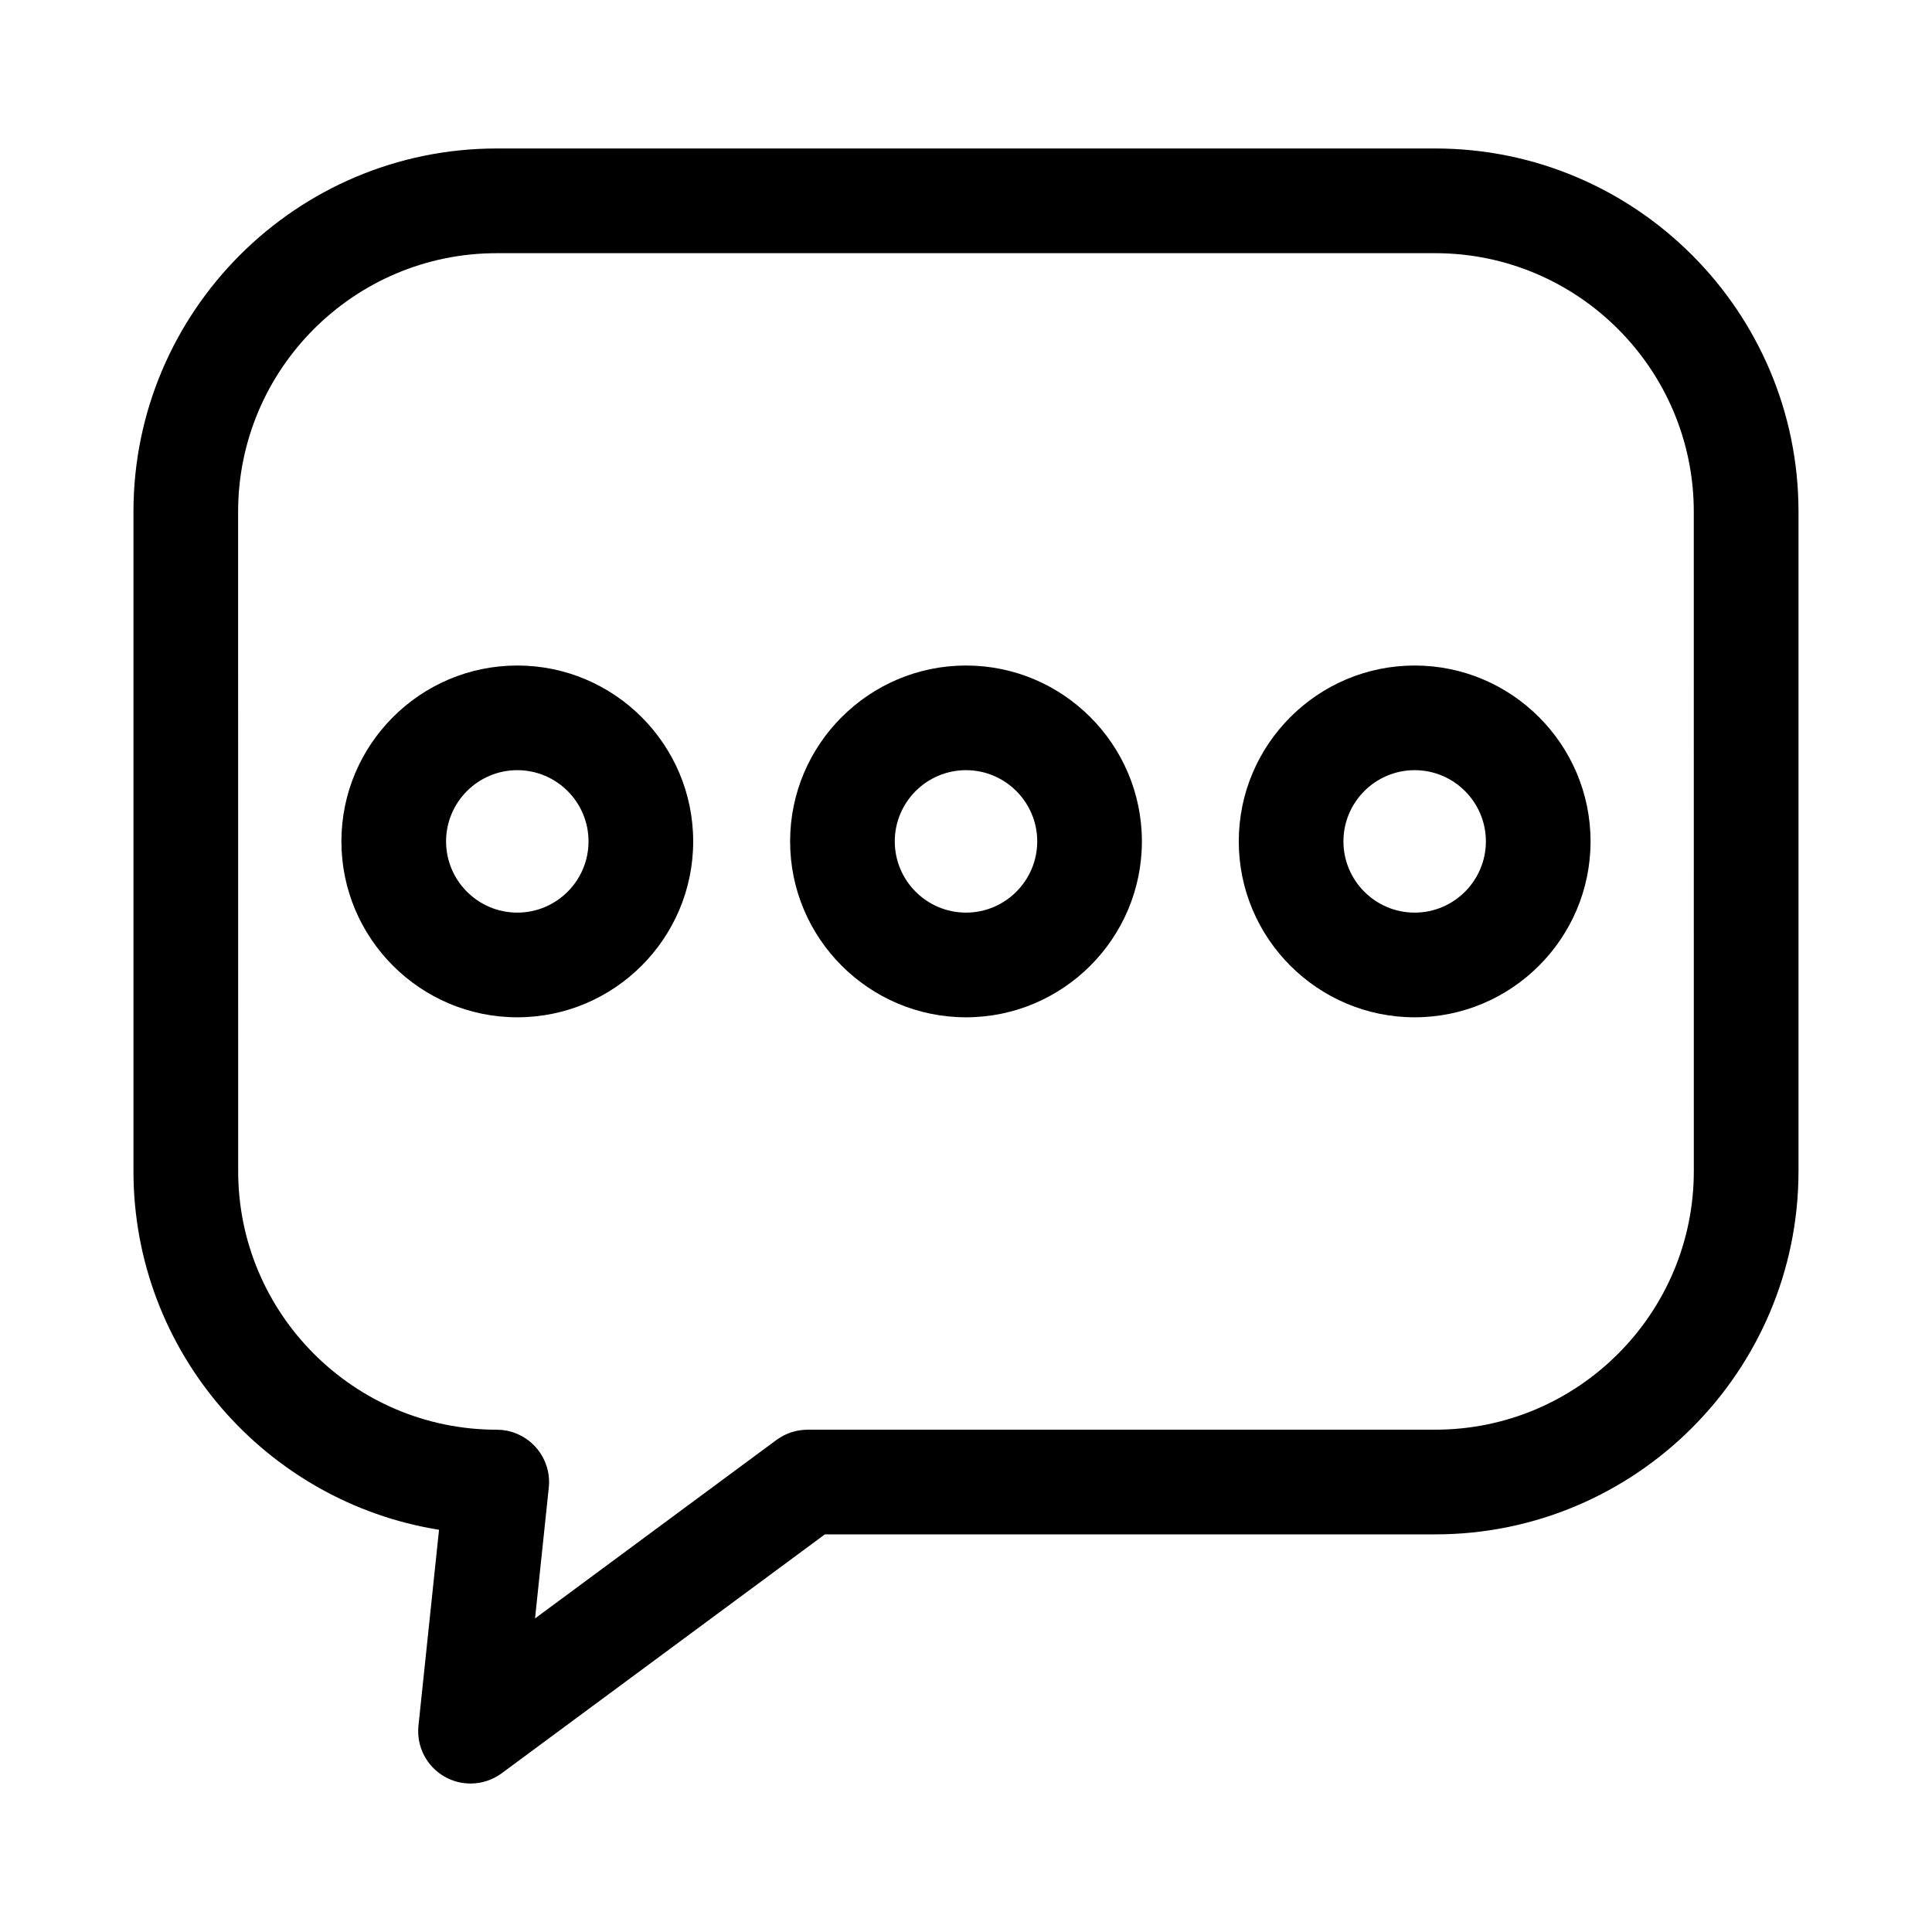
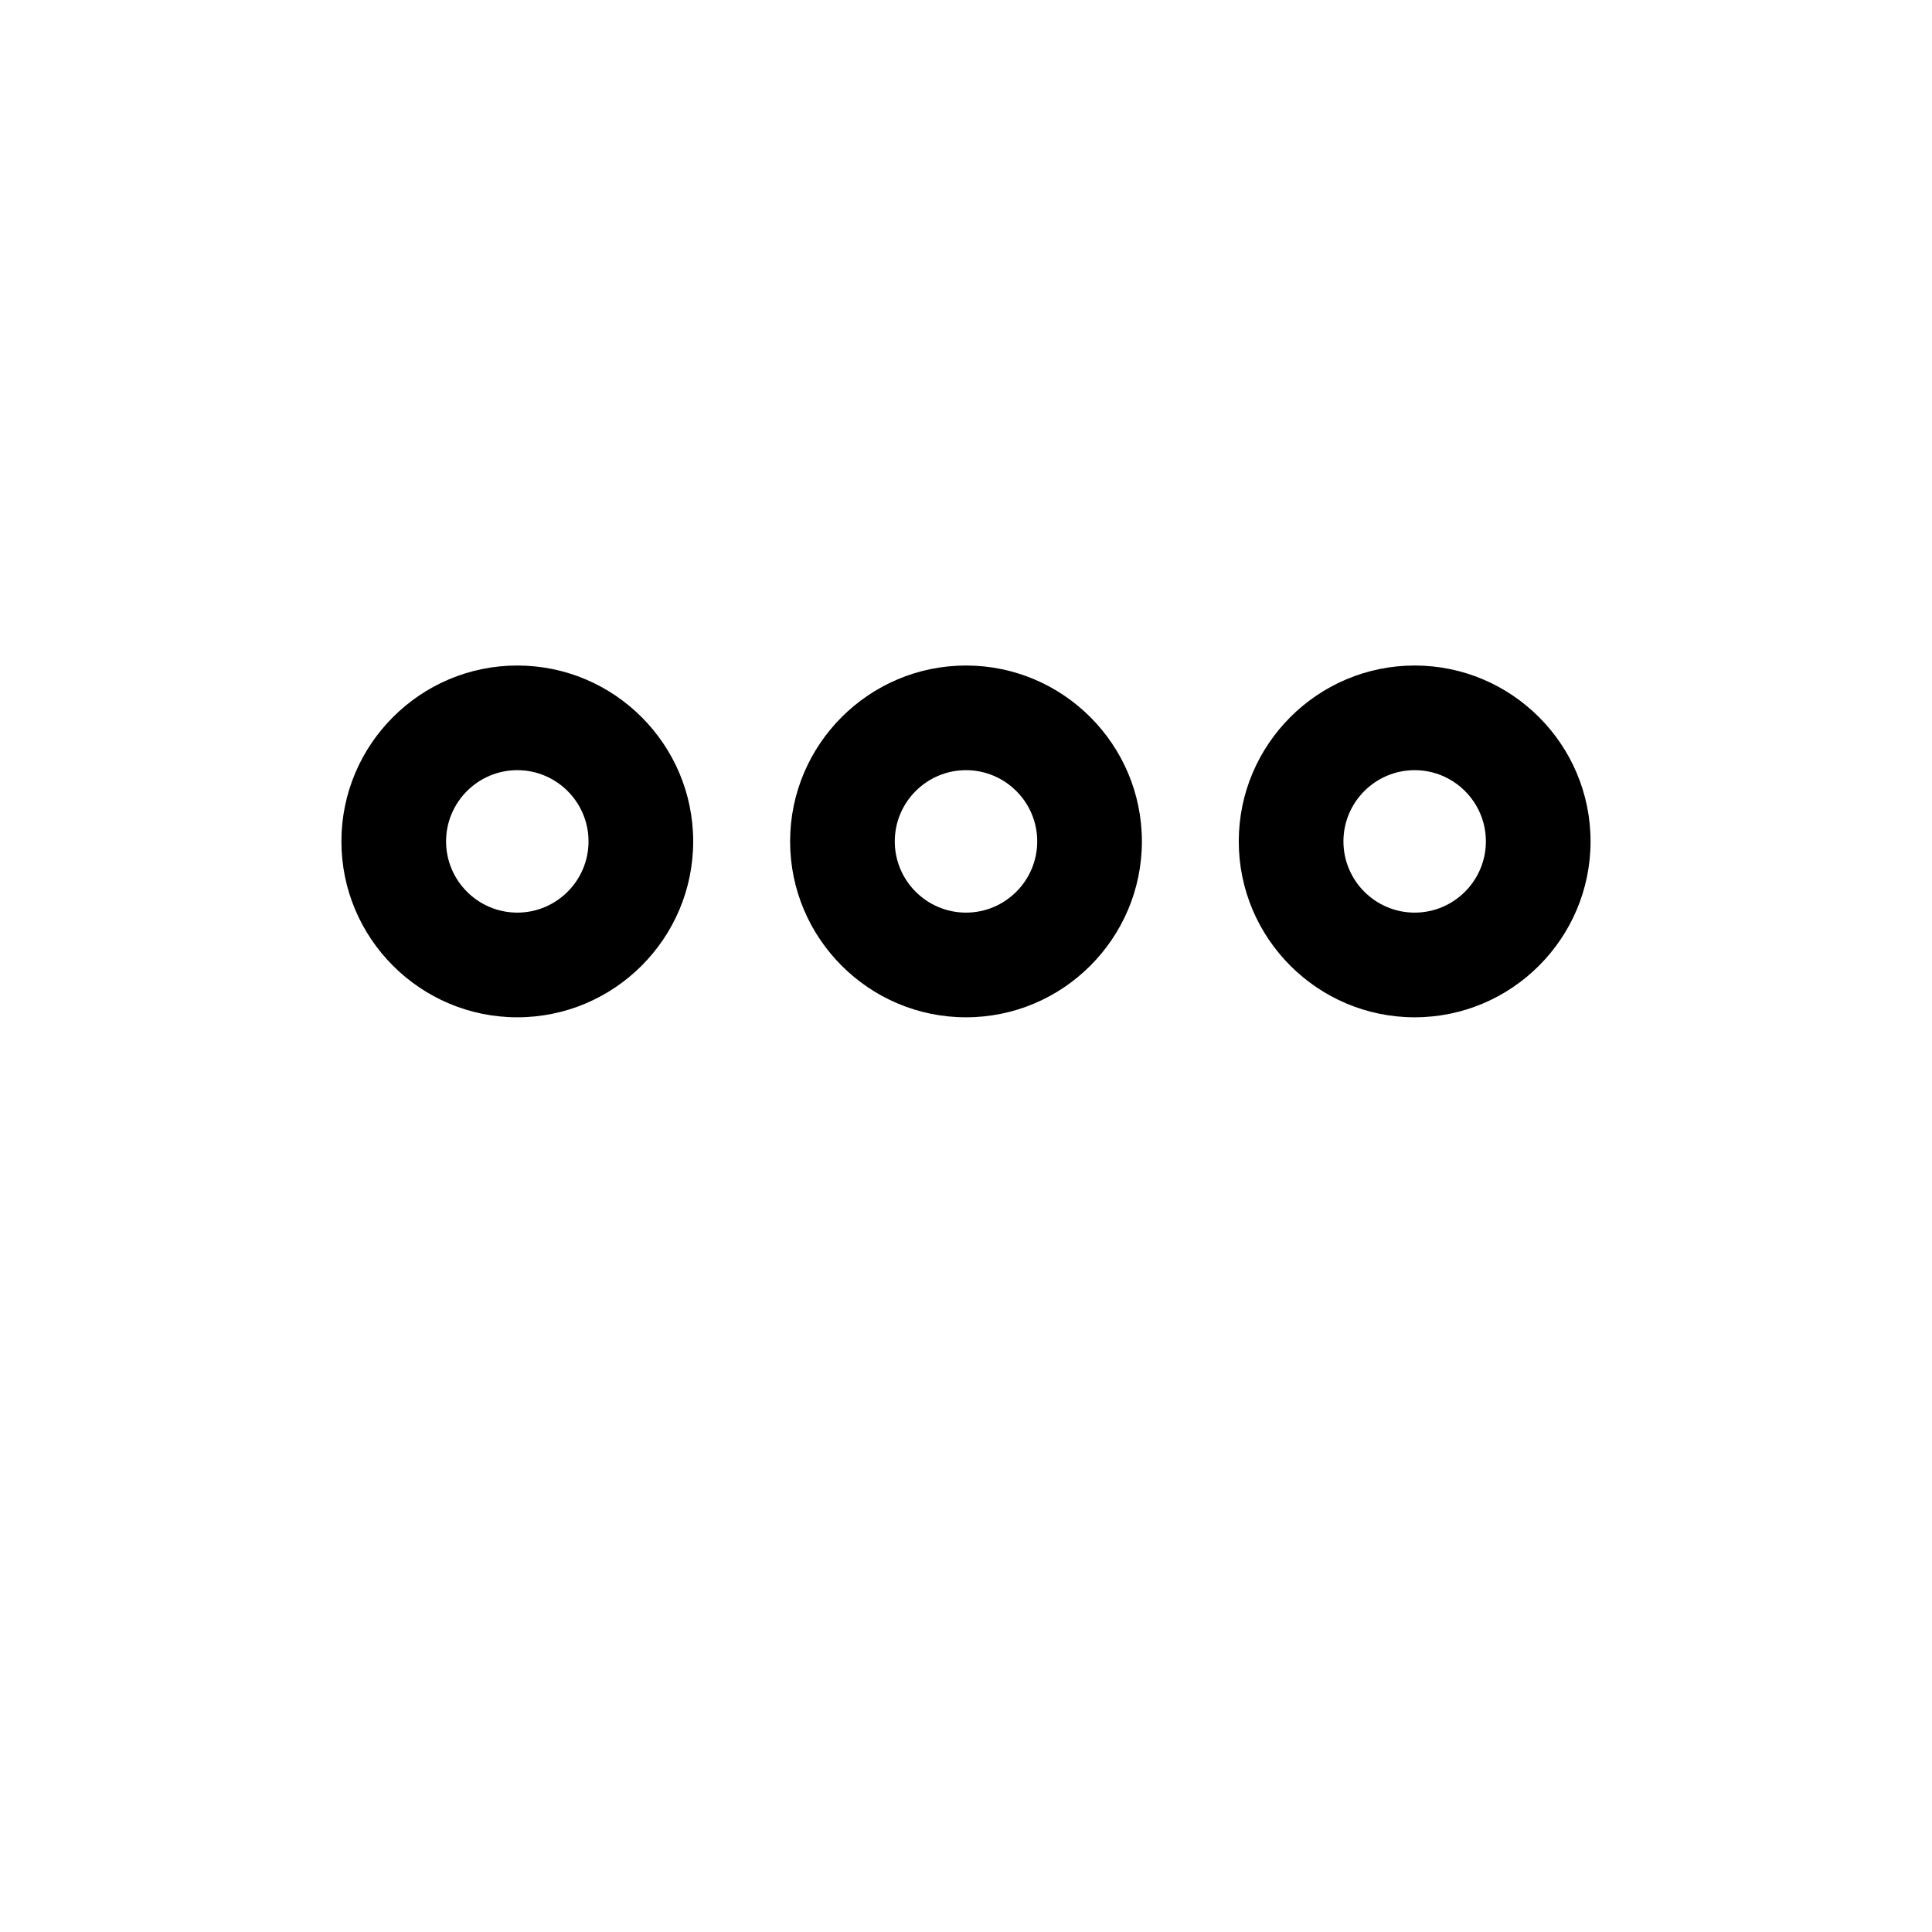
<svg xmlns="http://www.w3.org/2000/svg" fill="#000000" width="800px" height="800px" version="1.1" viewBox="144 144 512 512">
  <g>
-     <path d="m524.36 183.35h-248.73c-53.078 0-96.262 43.184-96.262 96.262v174.75c0 47.879 35.141 87.703 80.98 95.043l-5.453 51.93c-0.57 5.473 2.141 10.766 6.918 13.492 2.141 1.227 4.516 1.824 6.883 1.824 2.906 0 5.805-0.922 8.242-2.707l85.66-63.32h161.76c53.078 0 96.262-43.184 96.262-96.262v-174.75c0-53.078-43.18-96.262-96.262-96.262zm68.52 271.01c0 37.781-30.738 68.52-68.52 68.52h-166.34c-0.129 0-0.25 0.016-0.379 0.02-0.18 0.004-0.363 0.016-0.543 0.027-0.273 0.02-0.543 0.039-0.809 0.074-0.188 0.023-0.371 0.055-0.559 0.086-0.258 0.043-0.516 0.09-0.77 0.145-0.195 0.043-0.387 0.098-0.578 0.148-0.238 0.066-0.477 0.133-0.711 0.207-0.207 0.066-0.41 0.148-0.613 0.227-0.211 0.082-0.426 0.164-0.633 0.254-0.219 0.098-0.434 0.203-0.648 0.312-0.184 0.094-0.367 0.188-0.547 0.289-0.227 0.129-0.453 0.27-0.676 0.41-0.152 0.098-0.305 0.195-0.453 0.301-0.105 0.074-0.215 0.133-0.316 0.211l-63.996 47.316 3.648-34.711c0.152-1.453 0.07-2.879-0.211-4.234-0.004-0.023-0.012-0.043-0.016-0.066-0.09-0.422-0.191-0.836-0.32-1.242-0.039-0.121-0.086-0.238-0.129-0.359-0.102-0.305-0.207-0.605-0.328-0.898-0.07-0.172-0.16-0.336-0.238-0.504-0.109-0.234-0.215-0.473-0.336-0.699-0.098-0.184-0.215-0.359-0.32-0.539-0.121-0.203-0.234-0.41-0.367-0.605-0.117-0.176-0.25-0.34-0.375-0.508-0.141-0.188-0.273-0.379-0.422-0.562-0.129-0.16-0.273-0.305-0.41-0.457-0.16-0.18-0.316-0.363-0.484-0.535-0.141-0.141-0.289-0.27-0.434-0.402-0.18-0.168-0.359-0.34-0.551-0.5-0.152-0.129-0.316-0.242-0.477-0.363-0.195-0.148-0.387-0.301-0.59-0.441-0.18-0.121-0.371-0.23-0.559-0.344-0.191-0.117-0.379-0.242-0.578-0.352-0.227-0.125-0.461-0.23-0.695-0.34-0.172-0.082-0.336-0.172-0.512-0.246-0.281-0.121-0.57-0.219-0.859-0.32-0.141-0.051-0.273-0.105-0.414-0.152-0.305-0.098-0.621-0.172-0.934-0.246-0.137-0.035-0.27-0.078-0.41-0.105-0.219-0.047-0.441-0.07-0.664-0.105-0.238-0.039-0.473-0.086-0.719-0.113-0.113-0.012-0.227-0.008-0.344-0.016-0.363-0.027-0.73-0.055-1.102-0.055-37.781 0-68.52-30.738-68.52-68.52l-0.016-174.75c0-37.781 30.738-68.52 68.52-68.52h248.73c37.781 0 68.52 30.738 68.52 68.52z" />
    <path d="m281.09 320.37c-25.699 0-46.613 20.914-46.613 46.613s20.914 46.613 46.613 46.613 46.613-20.914 46.613-46.613-20.914-46.613-46.613-46.613zm0 65.484c-10.402 0-18.875-8.469-18.875-18.875 0-10.402 8.469-18.875 18.875-18.875 10.402 0 18.875 8.469 18.875 18.875s-8.473 18.875-18.875 18.875z" />
    <path d="m400 320.37c-25.699 0-46.613 20.914-46.613 46.613s20.914 46.613 46.613 46.613c25.699 0 46.613-20.914 46.613-46.613s-20.914-46.613-46.613-46.613zm0 65.484c-10.402 0-18.875-8.469-18.875-18.875 0-10.402 8.469-18.875 18.875-18.875 10.402 0 18.875 8.469 18.875 18.875-0.004 10.406-8.473 18.875-18.875 18.875z" />
-     <path d="m518.9 320.37c-25.699 0-46.613 20.914-46.613 46.613s20.914 46.613 46.613 46.613c25.699 0 46.613-20.914 46.613-46.613s-20.914-46.613-46.613-46.613zm0 65.484c-10.402 0-18.875-8.469-18.875-18.875 0-10.402 8.469-18.875 18.875-18.875 10.402 0 18.875 8.469 18.875 18.875-0.004 10.406-8.473 18.875-18.875 18.875z" />
+     <path d="m518.9 320.37c-25.699 0-46.613 20.914-46.613 46.613s20.914 46.613 46.613 46.613c25.699 0 46.613-20.914 46.613-46.613s-20.914-46.613-46.613-46.613m0 65.484c-10.402 0-18.875-8.469-18.875-18.875 0-10.402 8.469-18.875 18.875-18.875 10.402 0 18.875 8.469 18.875 18.875-0.004 10.406-8.473 18.875-18.875 18.875z" />
  </g>
</svg>